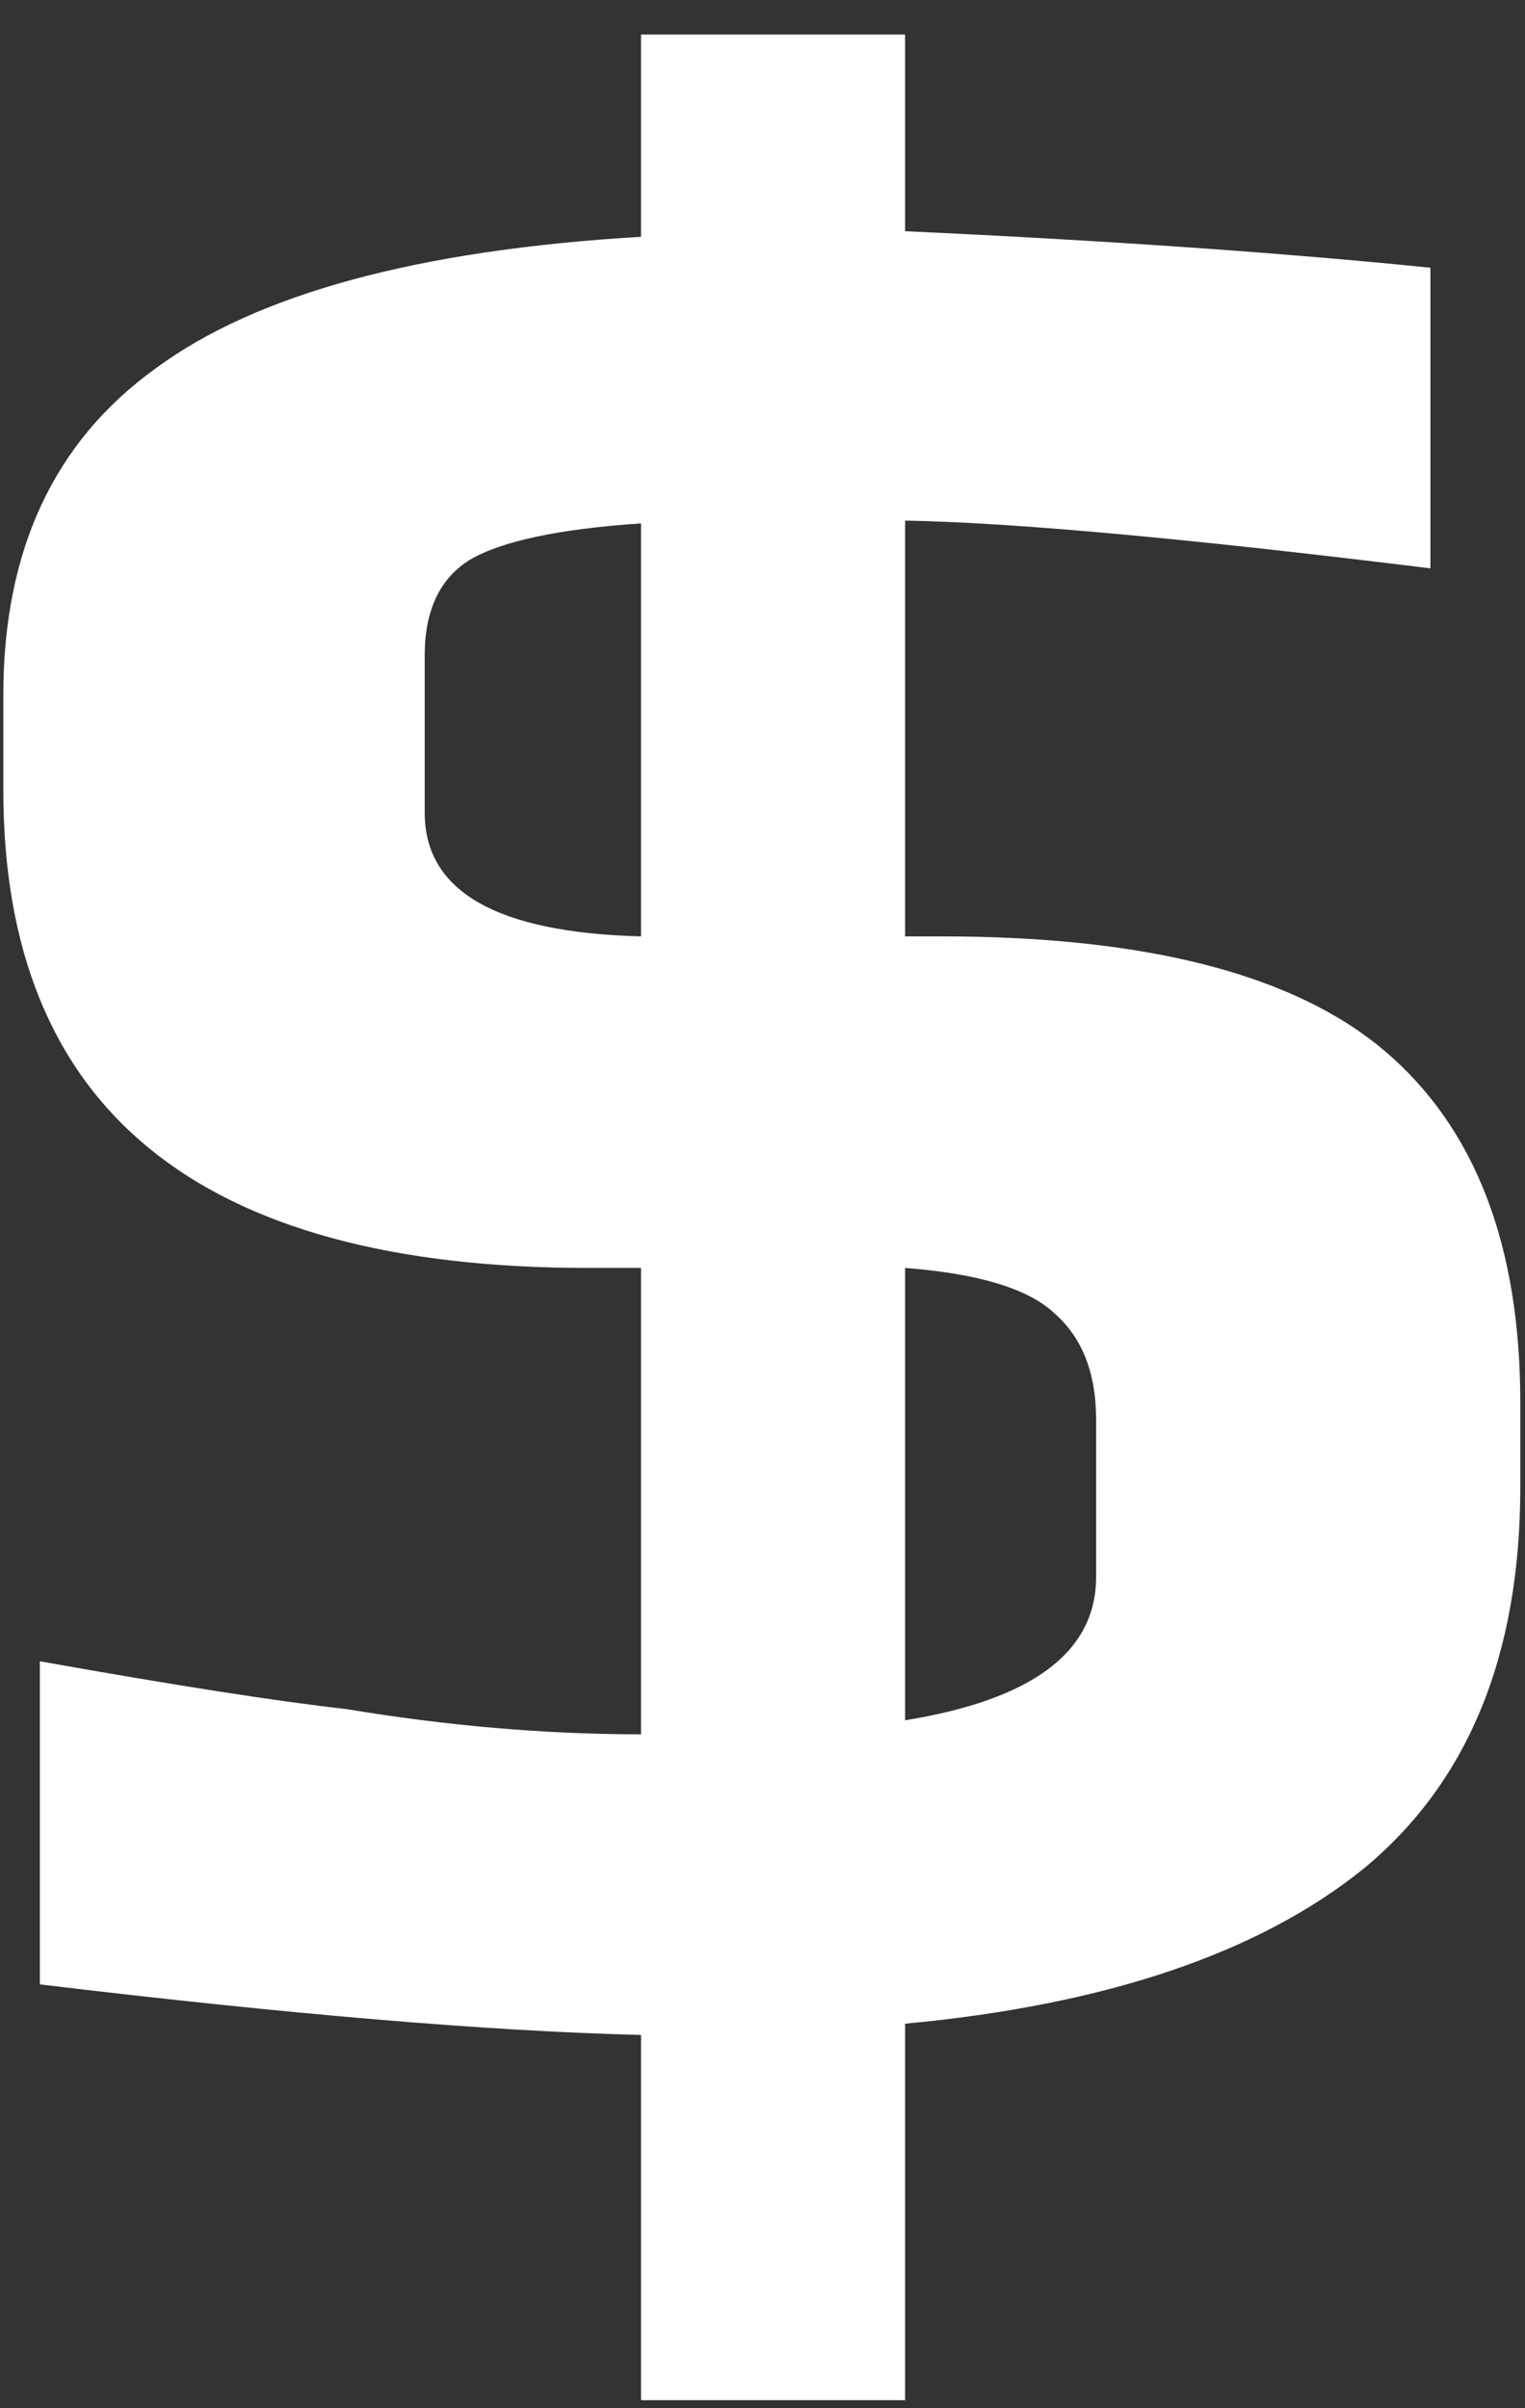
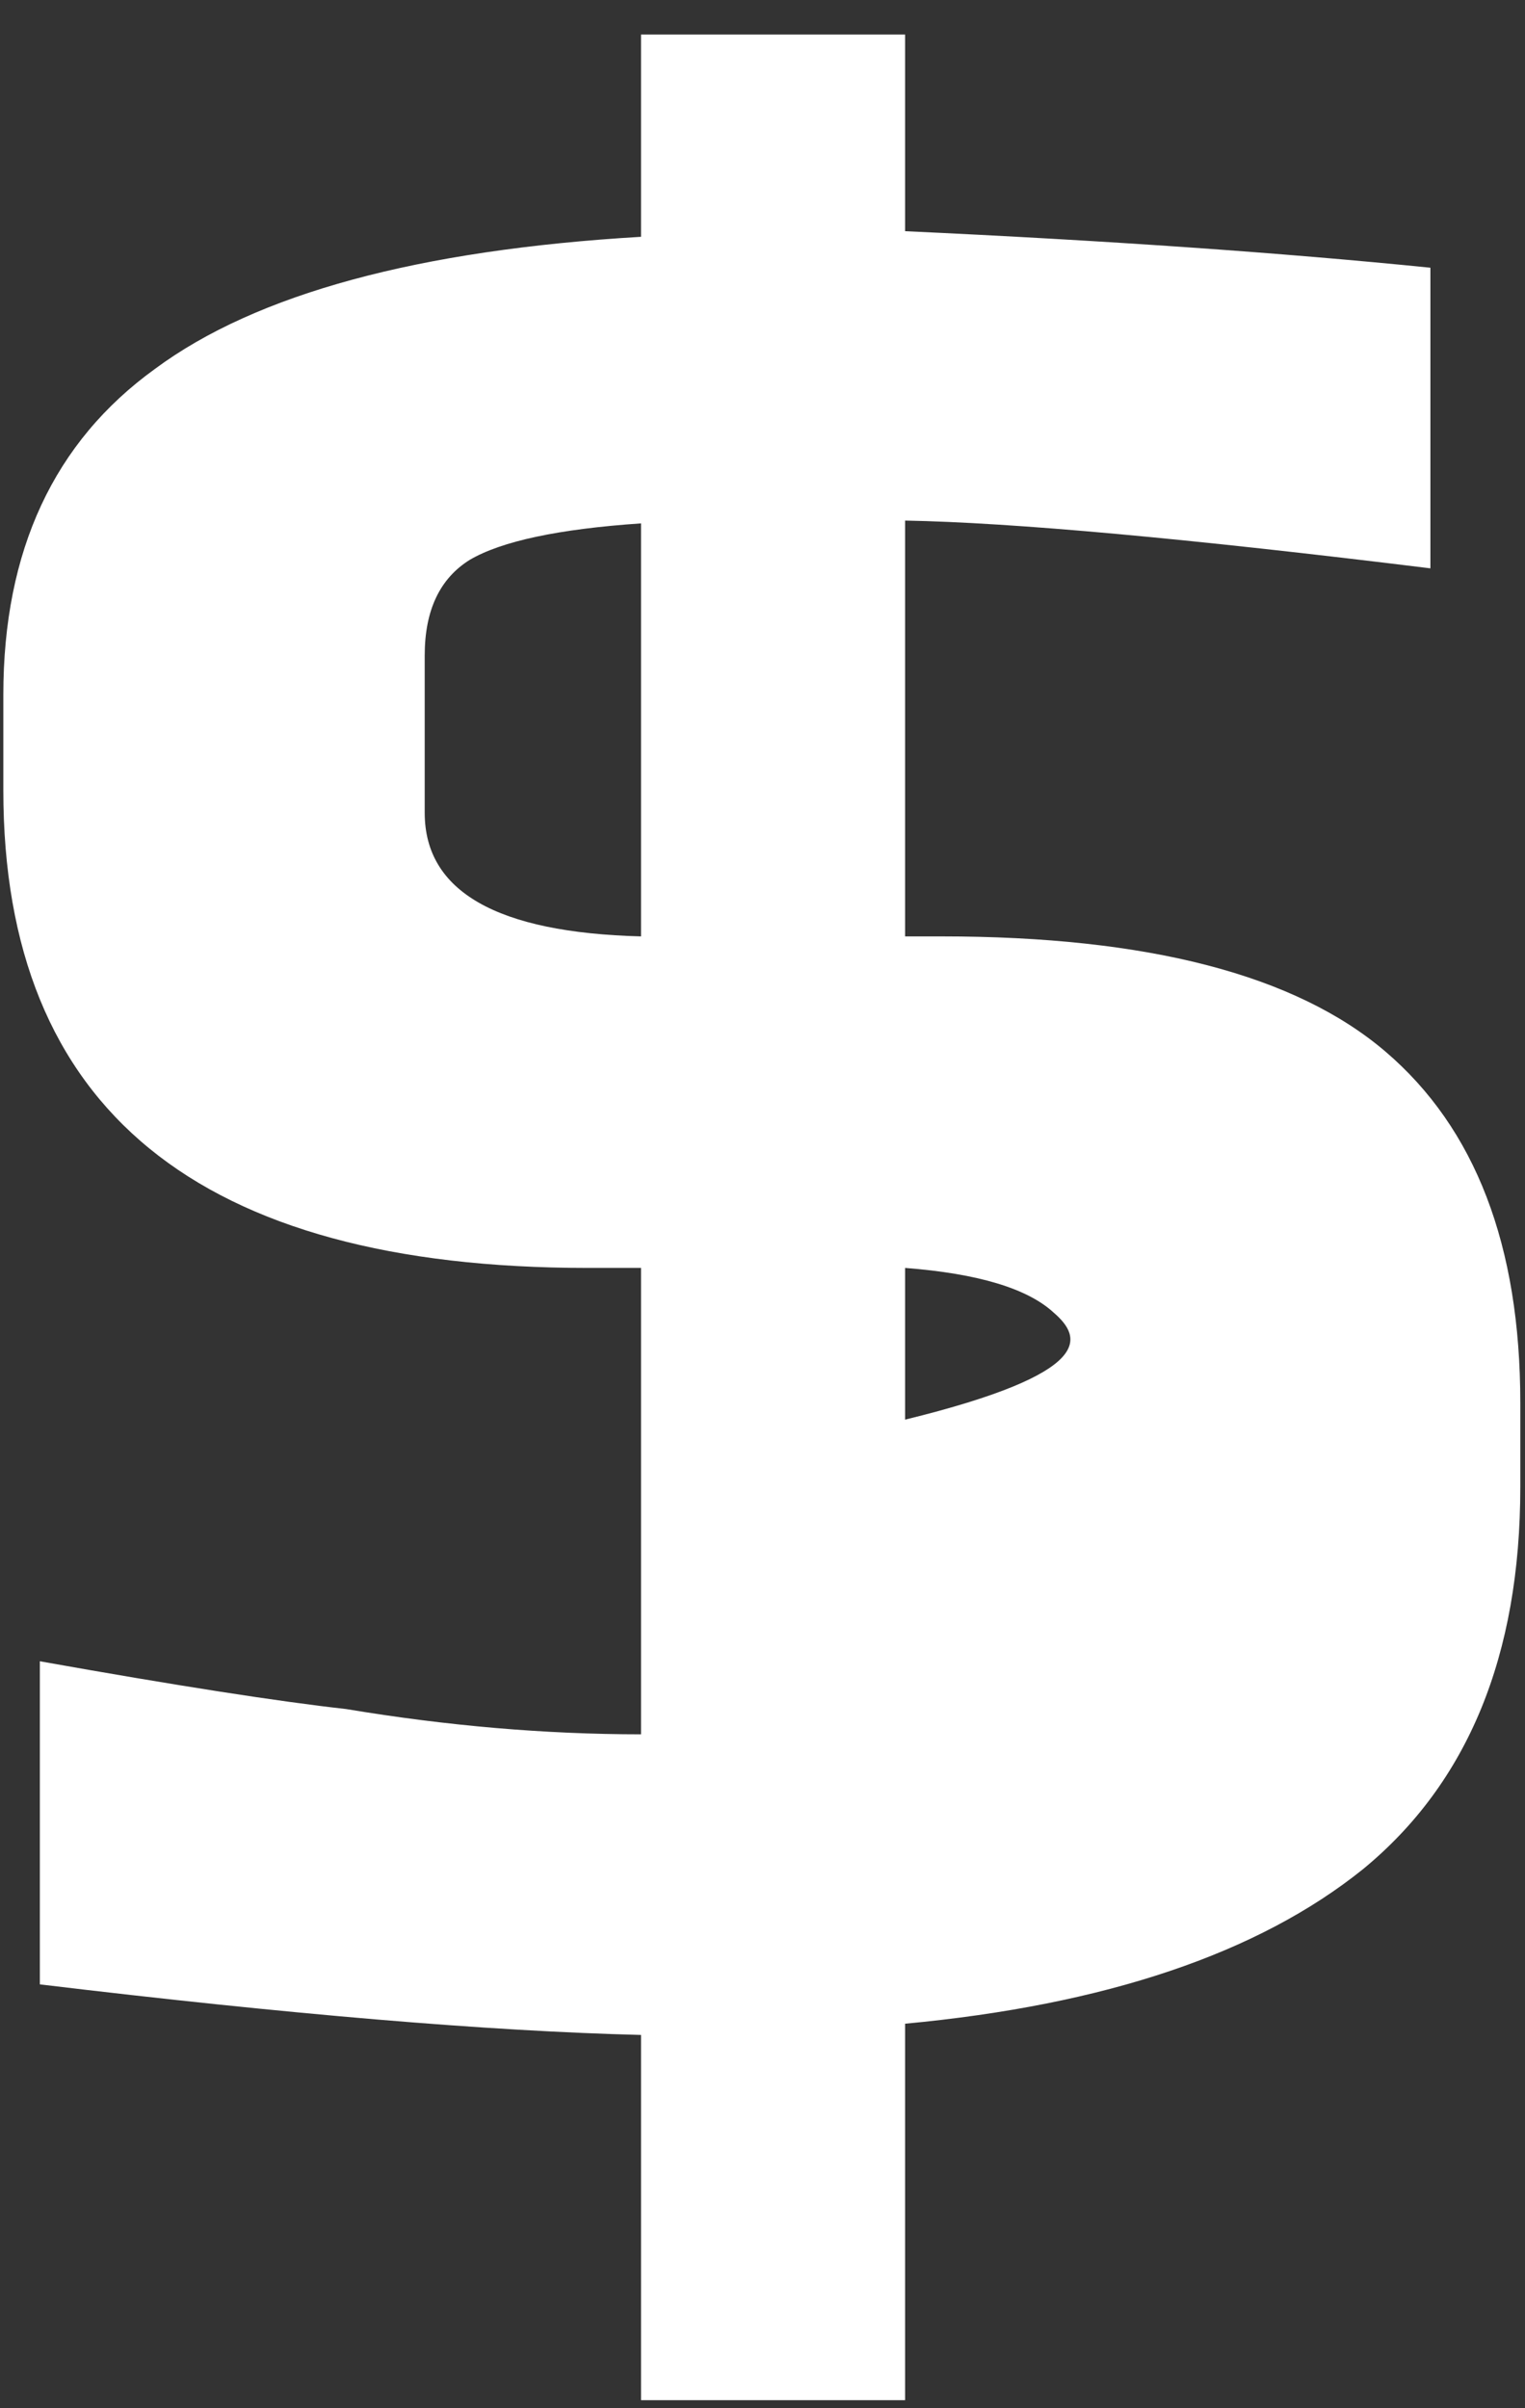
<svg xmlns="http://www.w3.org/2000/svg" width="38" height="60" viewBox="0 0 38 60" fill="none">
  <rect x="0" y="0" width="38" height="60" fill="#333333" stroke="none" />
-   <path d="M15.973 50.7C12.193 50.607 7.2 50.187 0.993 49.44V41.39C4.4 41.997 6.943 42.393 8.623 42.58C11.143 43 13.593 43.21 15.973 43.21V31.59H14.643C4.936 31.59 0.083 27.623 0.083 19.69V17.31C0.083 13.717 1.343 11.01 3.863 9.19C6.383 7.323 10.42 6.227 15.973 5.9V0.86H22.553V5.76C27.593 5.993 31.956 6.297 35.643 6.67V14.16C29.576 13.413 25.213 13.017 22.553 12.97V23.33H23.463C28.596 23.33 32.283 24.287 34.523 26.2C36.763 28.113 37.883 31.03 37.883 34.95V37.05C37.883 41.25 36.576 44.423 33.963 46.57C31.35 48.67 27.546 49.953 22.553 50.42V59.8H15.973V50.7ZM15.973 13.04C13.92 13.18 12.496 13.483 11.703 13.95C10.956 14.417 10.583 15.21 10.583 16.33V20.25C10.583 22.21 12.38 23.237 15.973 23.33V13.04ZM22.553 42.86C25.726 42.347 27.313 41.157 27.313 39.29V35.37C27.313 34.203 26.963 33.317 26.263 32.71C25.61 32.103 24.373 31.73 22.553 31.59V42.86Z" fill="white" />
+   <path d="M15.973 50.7C12.193 50.607 7.2 50.187 0.993 49.44V41.39C4.4 41.997 6.943 42.393 8.623 42.58C11.143 43 13.593 43.21 15.973 43.21V31.59H14.643C4.936 31.59 0.083 27.623 0.083 19.69V17.31C0.083 13.717 1.343 11.01 3.863 9.19C6.383 7.323 10.42 6.227 15.973 5.9V0.86H22.553V5.76C27.593 5.993 31.956 6.297 35.643 6.67V14.16C29.576 13.413 25.213 13.017 22.553 12.97V23.33H23.463C28.596 23.33 32.283 24.287 34.523 26.2C36.763 28.113 37.883 31.03 37.883 34.95V37.05C37.883 41.25 36.576 44.423 33.963 46.57C31.35 48.67 27.546 49.953 22.553 50.42V59.8H15.973V50.7ZM15.973 13.04C13.92 13.18 12.496 13.483 11.703 13.95C10.956 14.417 10.583 15.21 10.583 16.33V20.25C10.583 22.21 12.38 23.237 15.973 23.33V13.04ZM22.553 42.86V35.37C27.313 34.203 26.963 33.317 26.263 32.71C25.61 32.103 24.373 31.73 22.553 31.59V42.86Z" fill="white" />
</svg>